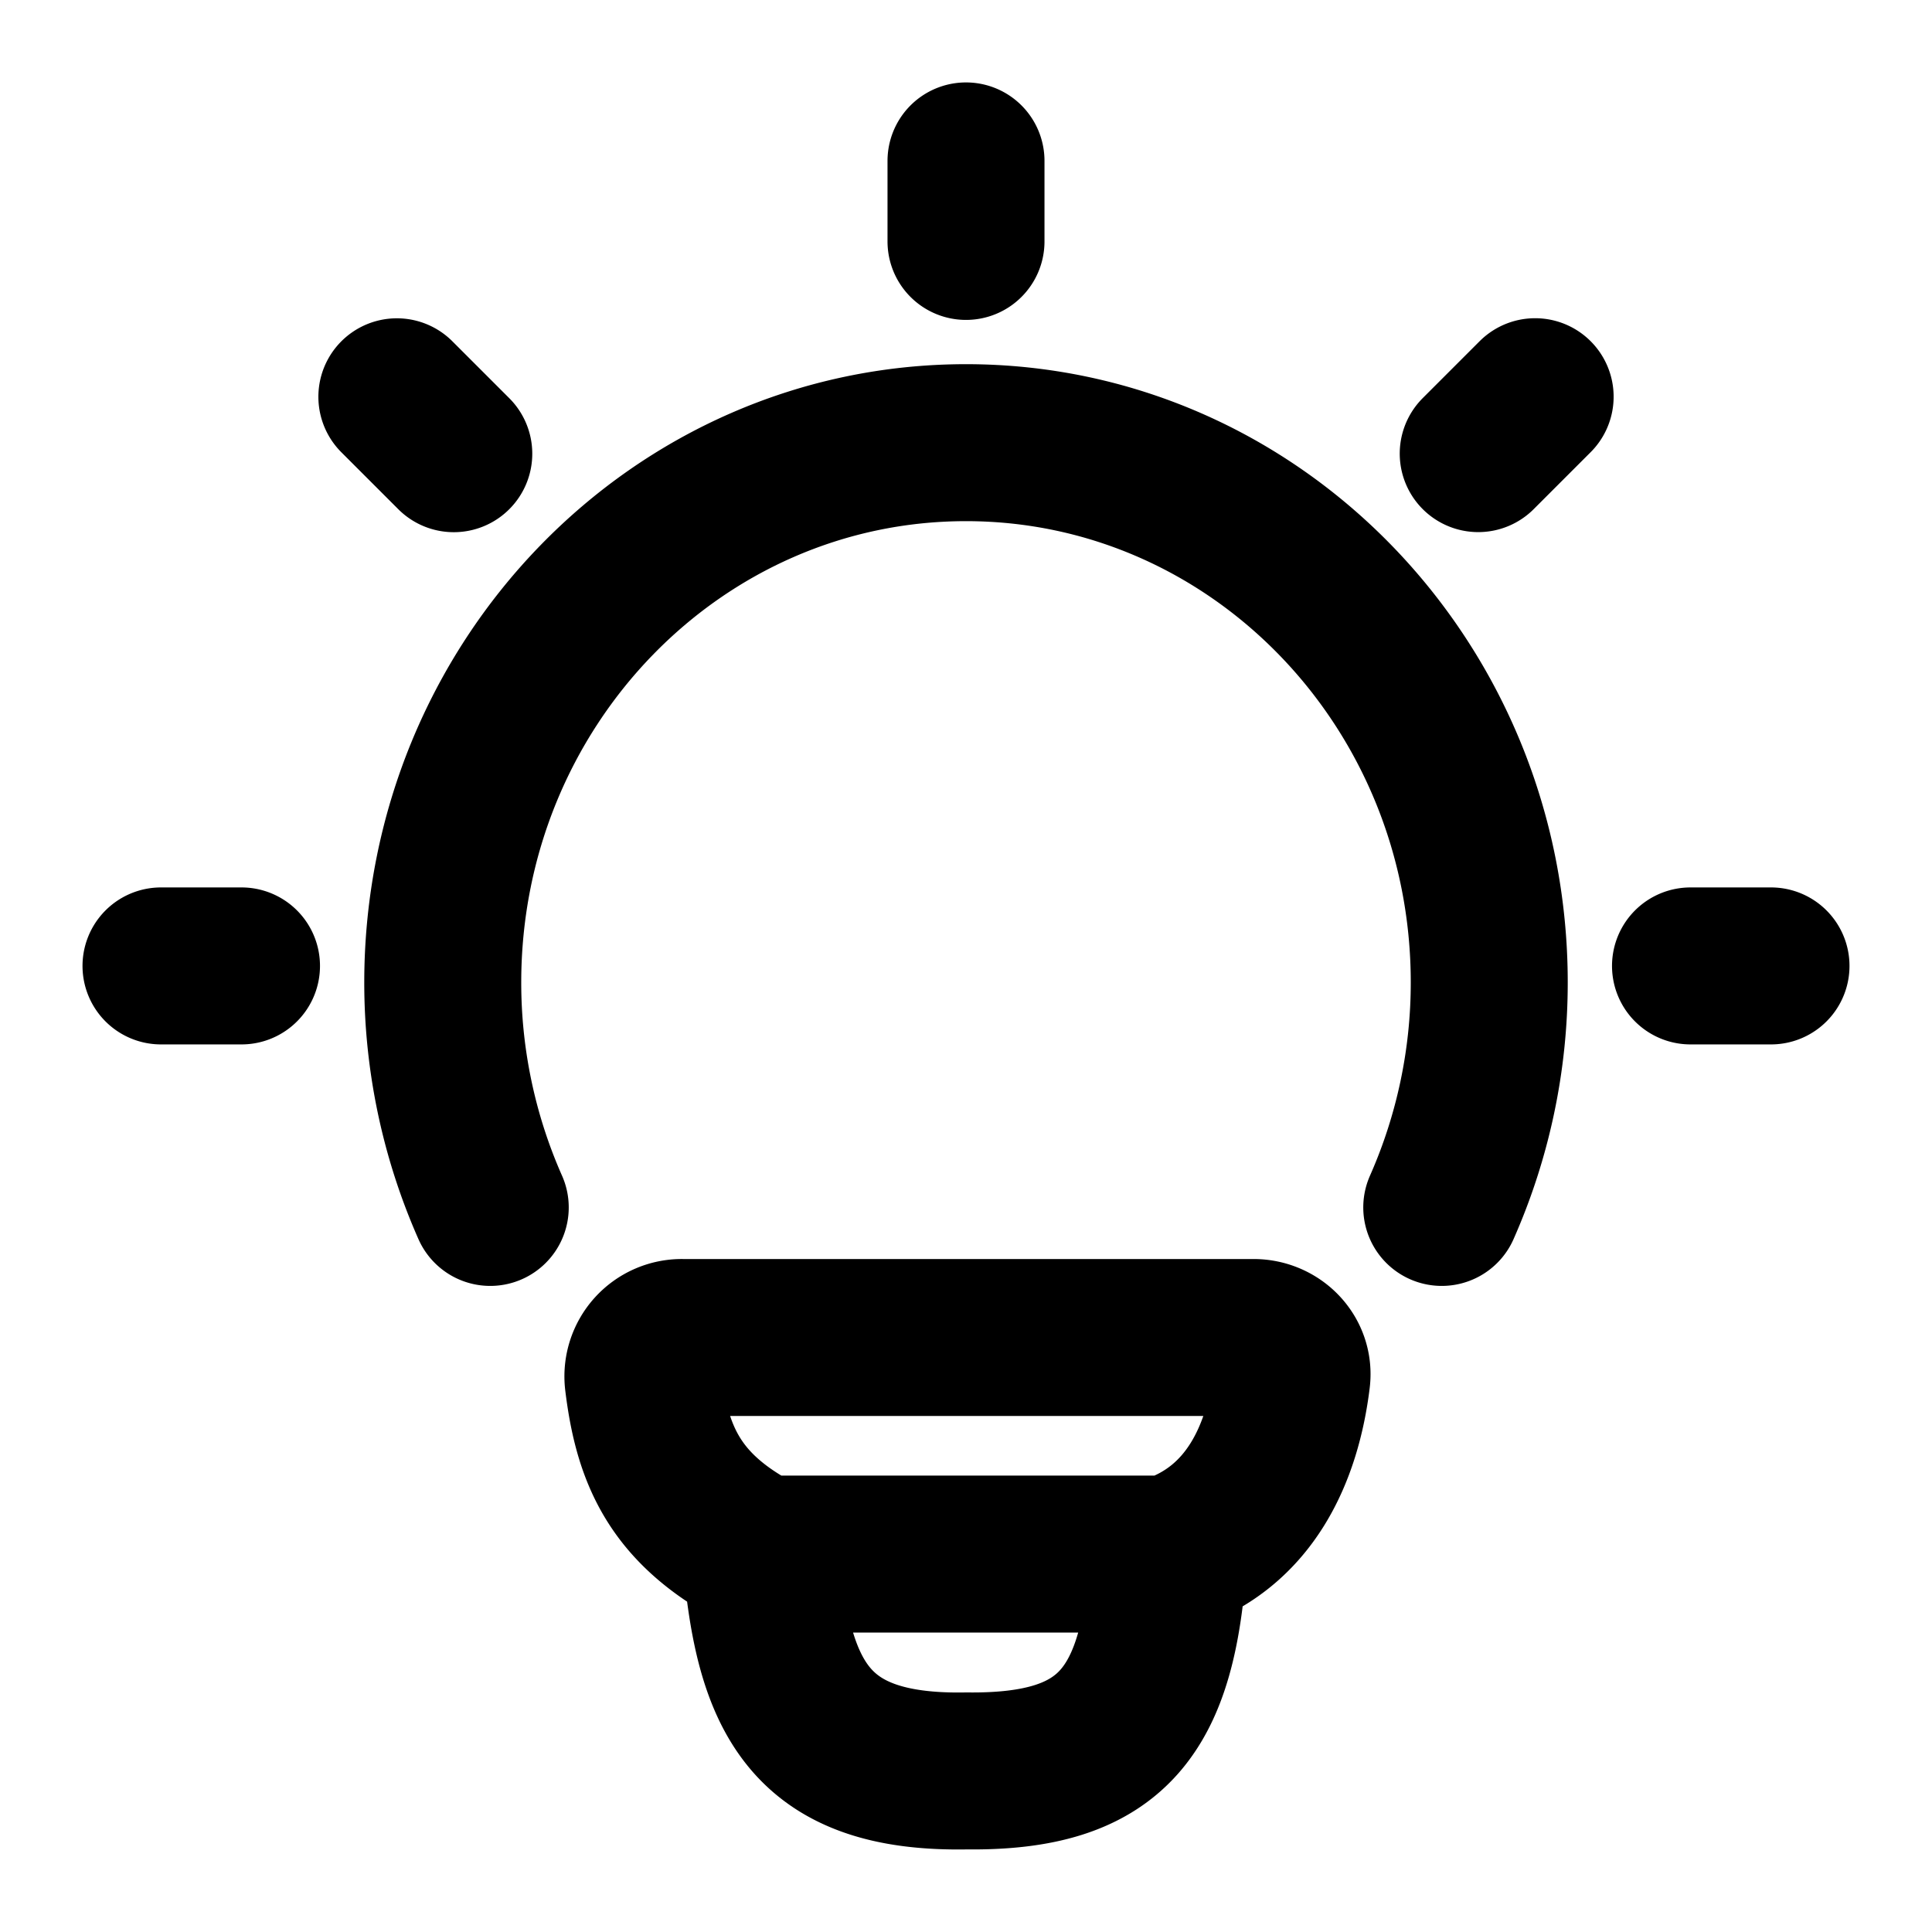
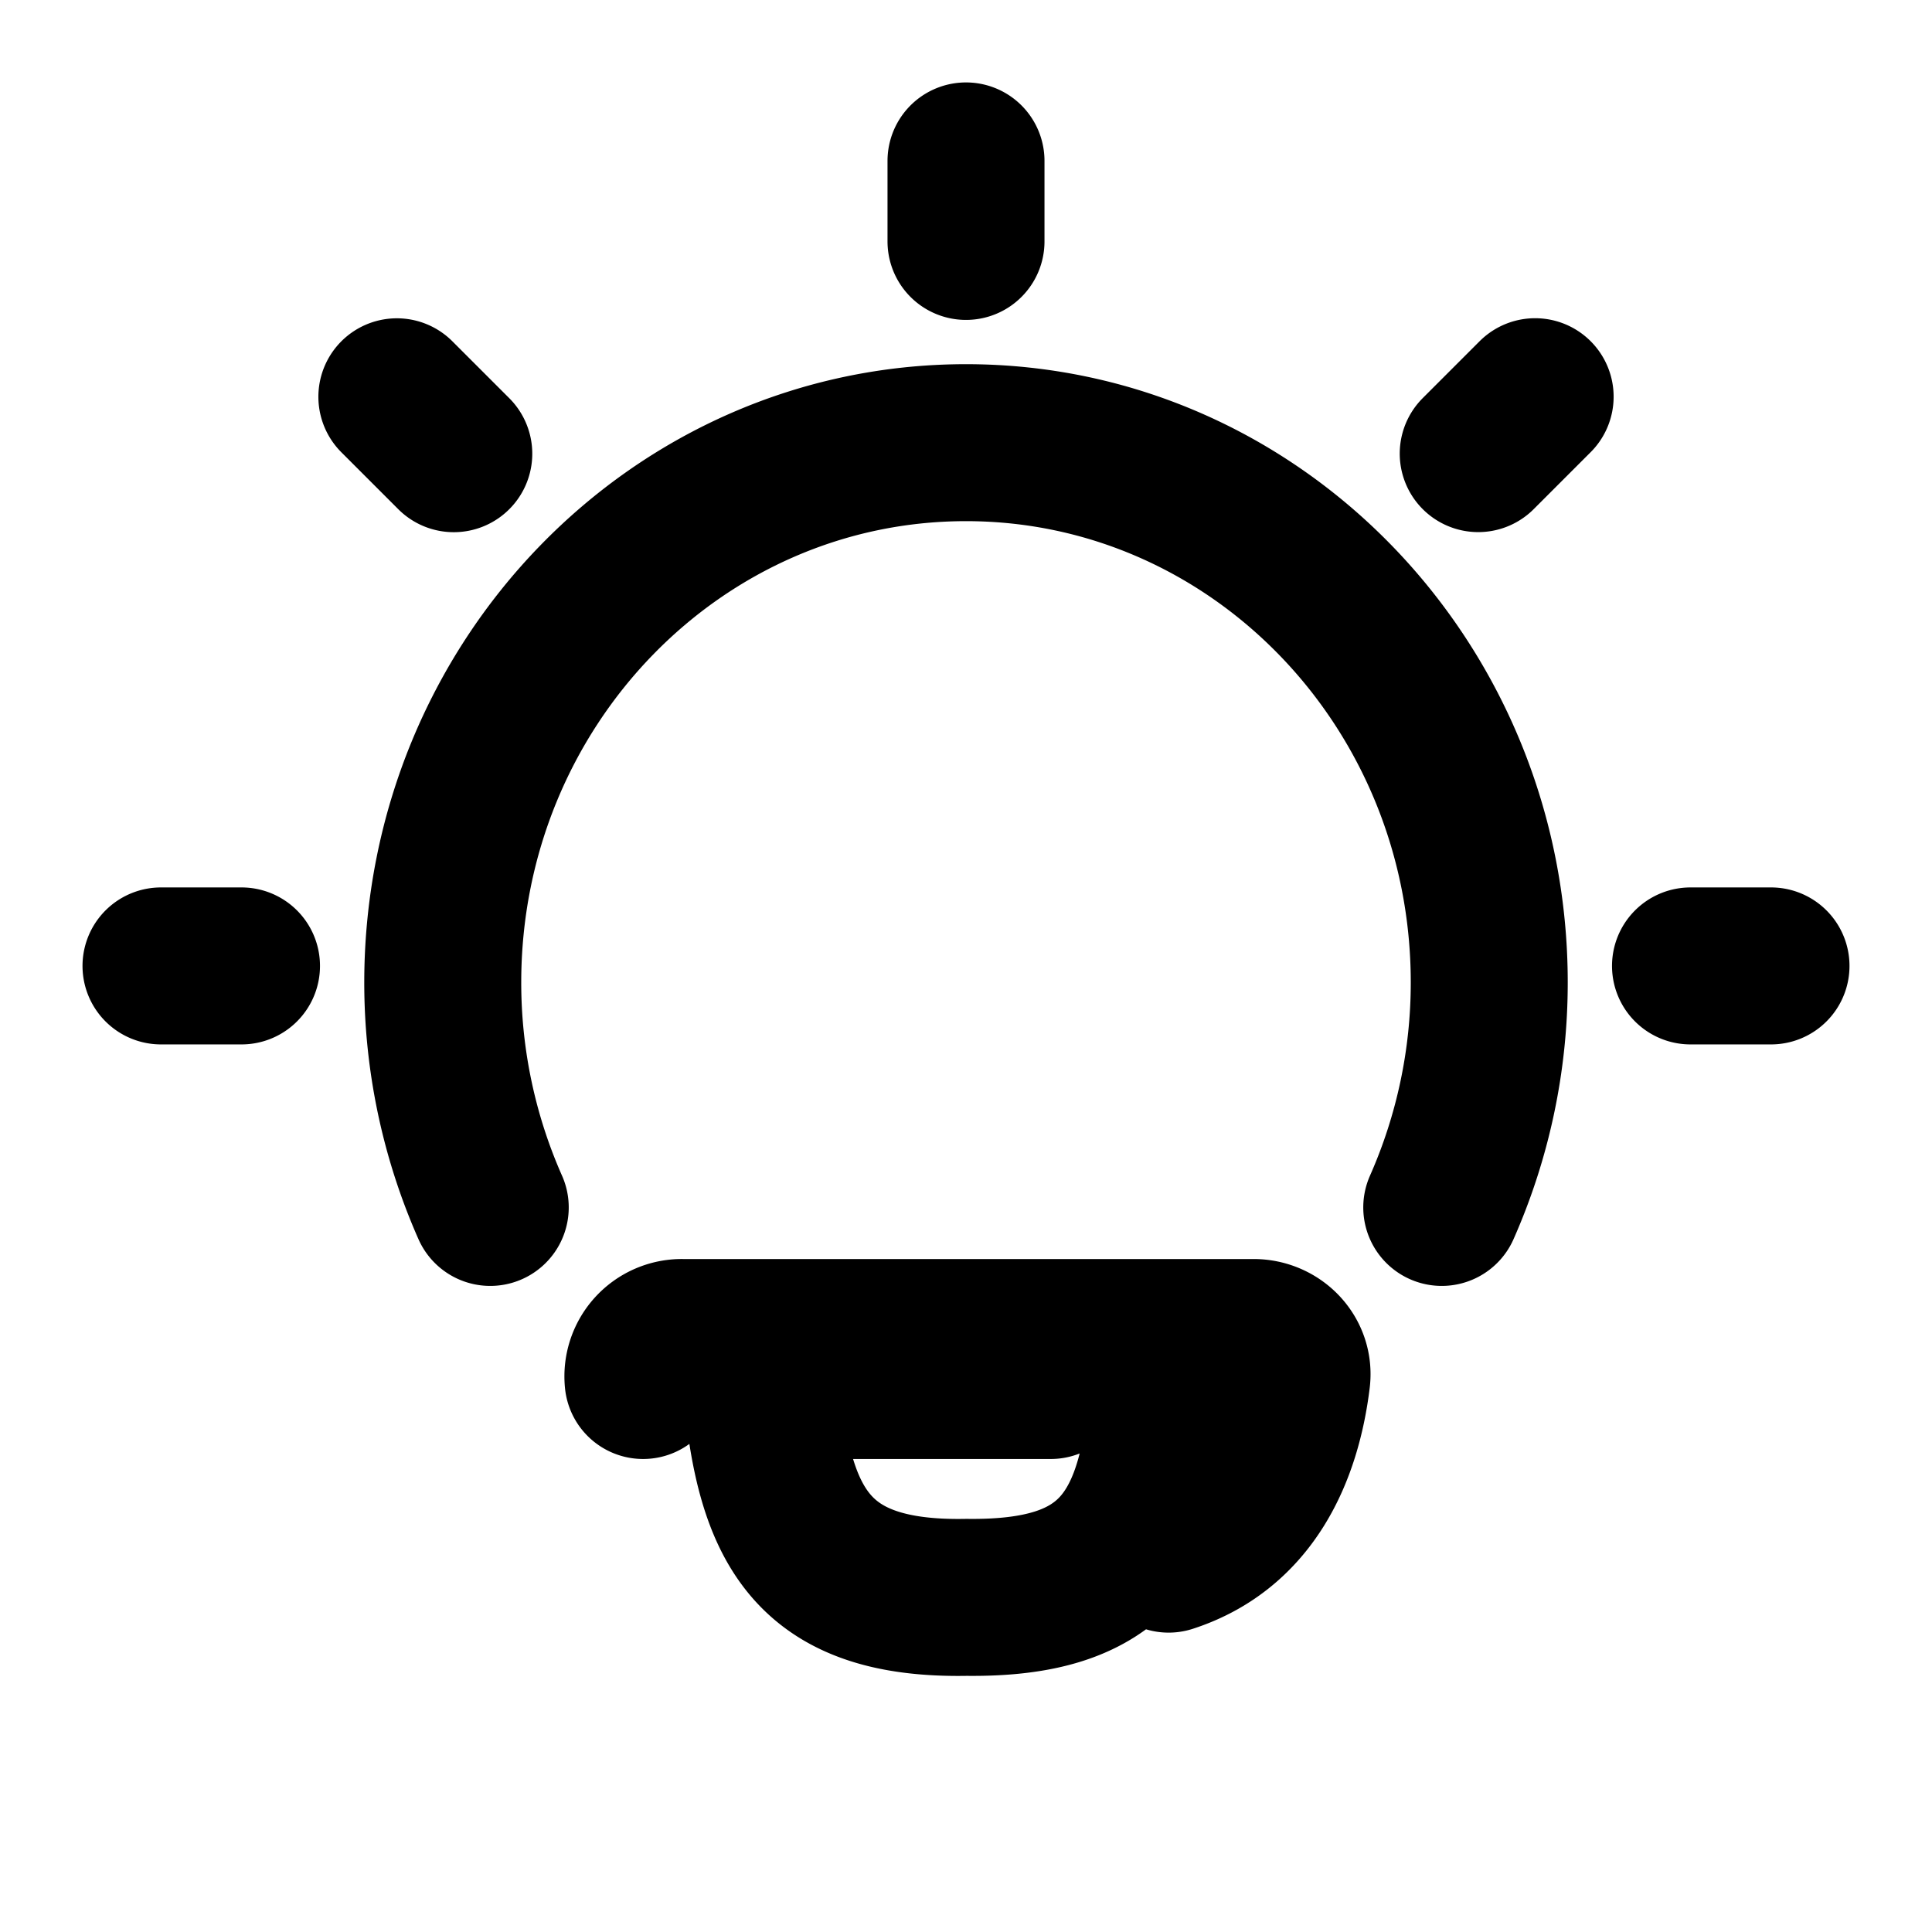
<svg xmlns="http://www.w3.org/2000/svg" width="1em" height="1em" viewBox="0 0 24 24">
-   <path fill="none" stroke="currentColor" stroke-linecap="round" stroke-linejoin="round" stroke-width="1.95" d="M6.09 14.999a6.9 6.9 0 0 1-.59-2.794C5.5 8.5 8.41 5.499 12 5.499s6.5 3.002 6.5 6.706a6.9 6.9 0 0 1-.59 2.794m-5.91-13v1m10 9h-1m-18 0H2m17.07-7.071l-.707.707m-12.726.001l-.707-.707m9.587 14.377c1.01-.327 1.416-1.252 1.53-2.182c.034-.278-.195-.509-.475-.509H8.477a.483.483 0 0 0-.488.534c.112.928.394 1.606 1.464 2.156m5.064 0H9.453m5.064 0c-.121 1.945-.683 2.716-2.51 2.694c-1.954.036-2.404-.916-2.554-2.693" color="currentColor" />
+   <path fill="none" stroke="currentColor" stroke-linecap="round" stroke-linejoin="round" stroke-width="1.95" d="M6.09 14.999a6.9 6.9 0 0 1-.59-2.794C5.5 8.5 8.41 5.499 12 5.499s6.5 3.002 6.5 6.706a6.9 6.9 0 0 1-.59 2.794m-5.91-13v1m10 9h-1m-18 0H2m17.07-7.071l-.707.707m-12.726.001l-.707-.707m9.587 14.377c1.01-.327 1.416-1.252 1.53-2.182c.034-.278-.195-.509-.475-.509H8.477a.483.483 0 0 0-.488.534m5.064 0H9.453m5.064 0c-.121 1.945-.683 2.716-2.51 2.694c-1.954.036-2.404-.916-2.554-2.693" color="currentColor" />
</svg>